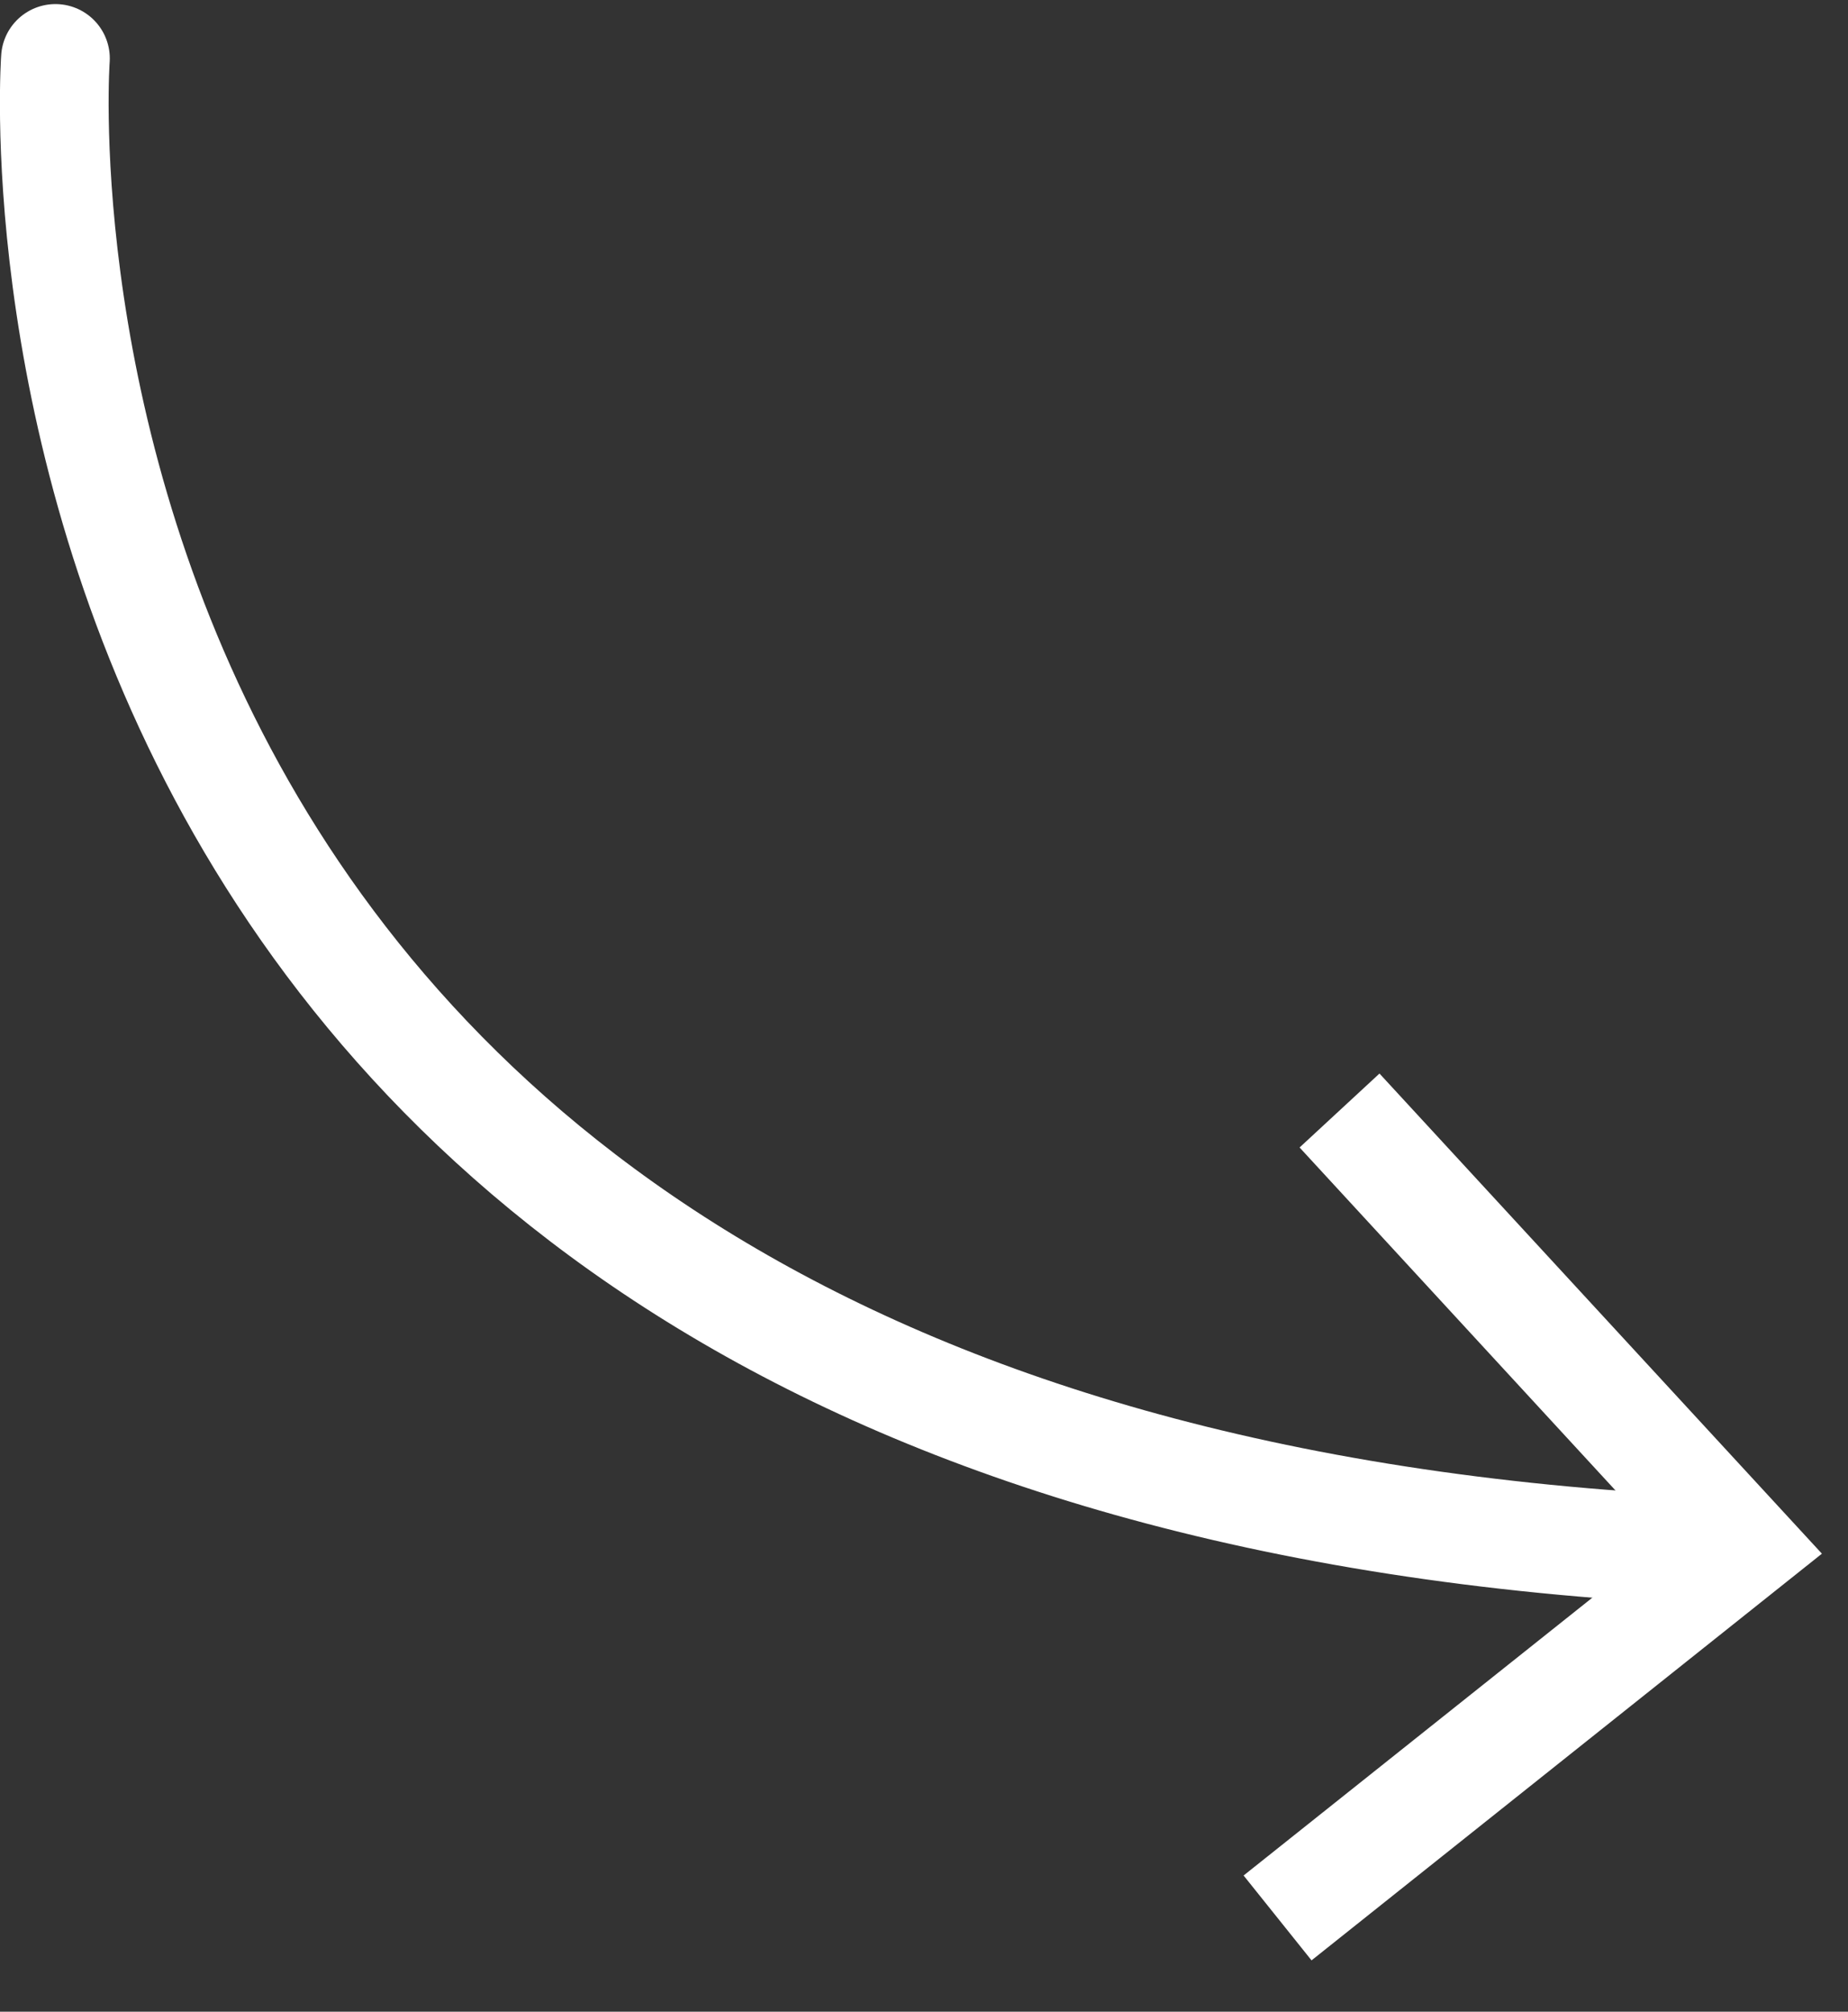
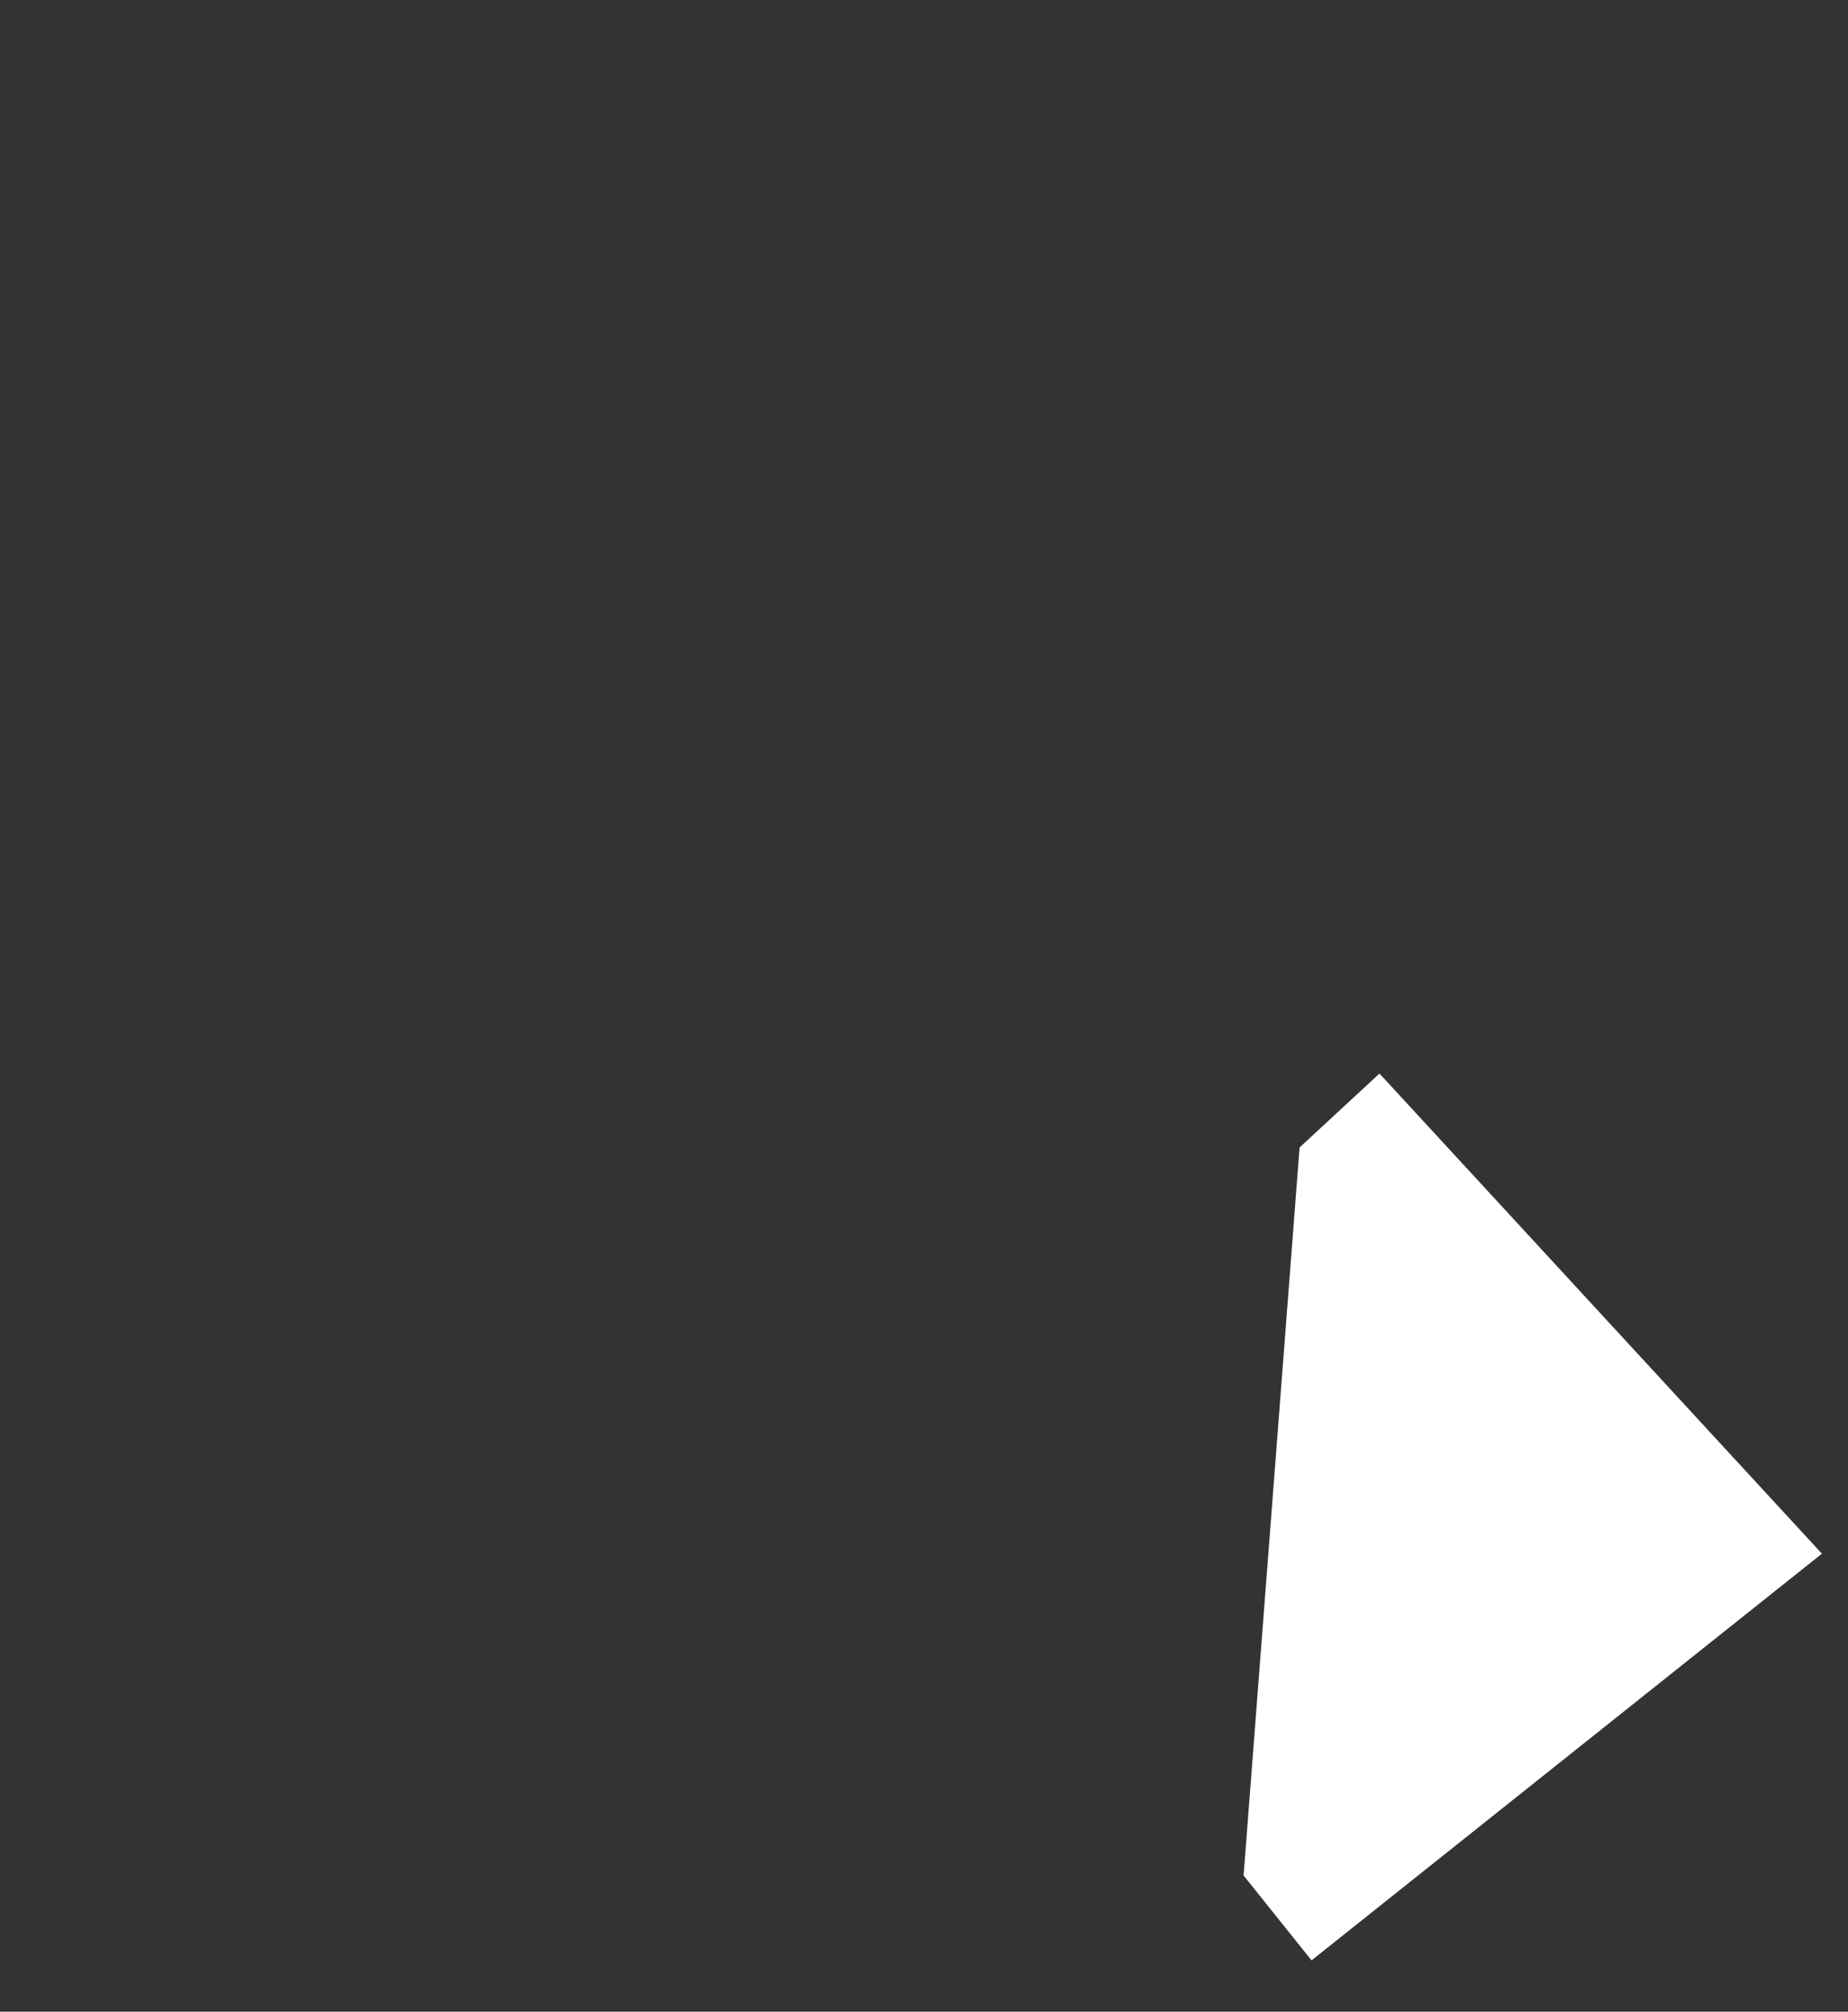
<svg xmlns="http://www.w3.org/2000/svg" width="34" height="37" viewBox="0 0 34 37" fill="none">
  <rect x="0" y="0" width="34" height="37" fill="#333333" stroke="none" />
  <g clip-path="url(#clip0_215_2671)">
-     <path d="M1.02 1.075C1.02 1.075 -0.89 27.005 31.35 28.515" stroke="white" stroke-width="2" stroke-linecap="round" stroke-linejoin="round" />
-     <path d="M24.13 36.056L22.88 34.495L30.59 28.355L23.91 21.105L25.38 19.745L33.52 28.576L24.13 36.056Z" fill="white" />
+     <path d="M24.13 36.056L22.88 34.495L23.91 21.105L25.38 19.745L33.52 28.576L24.13 36.056Z" fill="white" />
  </g>
  <defs>
    <clipPath id="clip0_215_2671">
      <rect width="33.52" height="35.98" fill="white" transform="translate(0 0.075)" />
    </clipPath>
  </defs>
</svg>